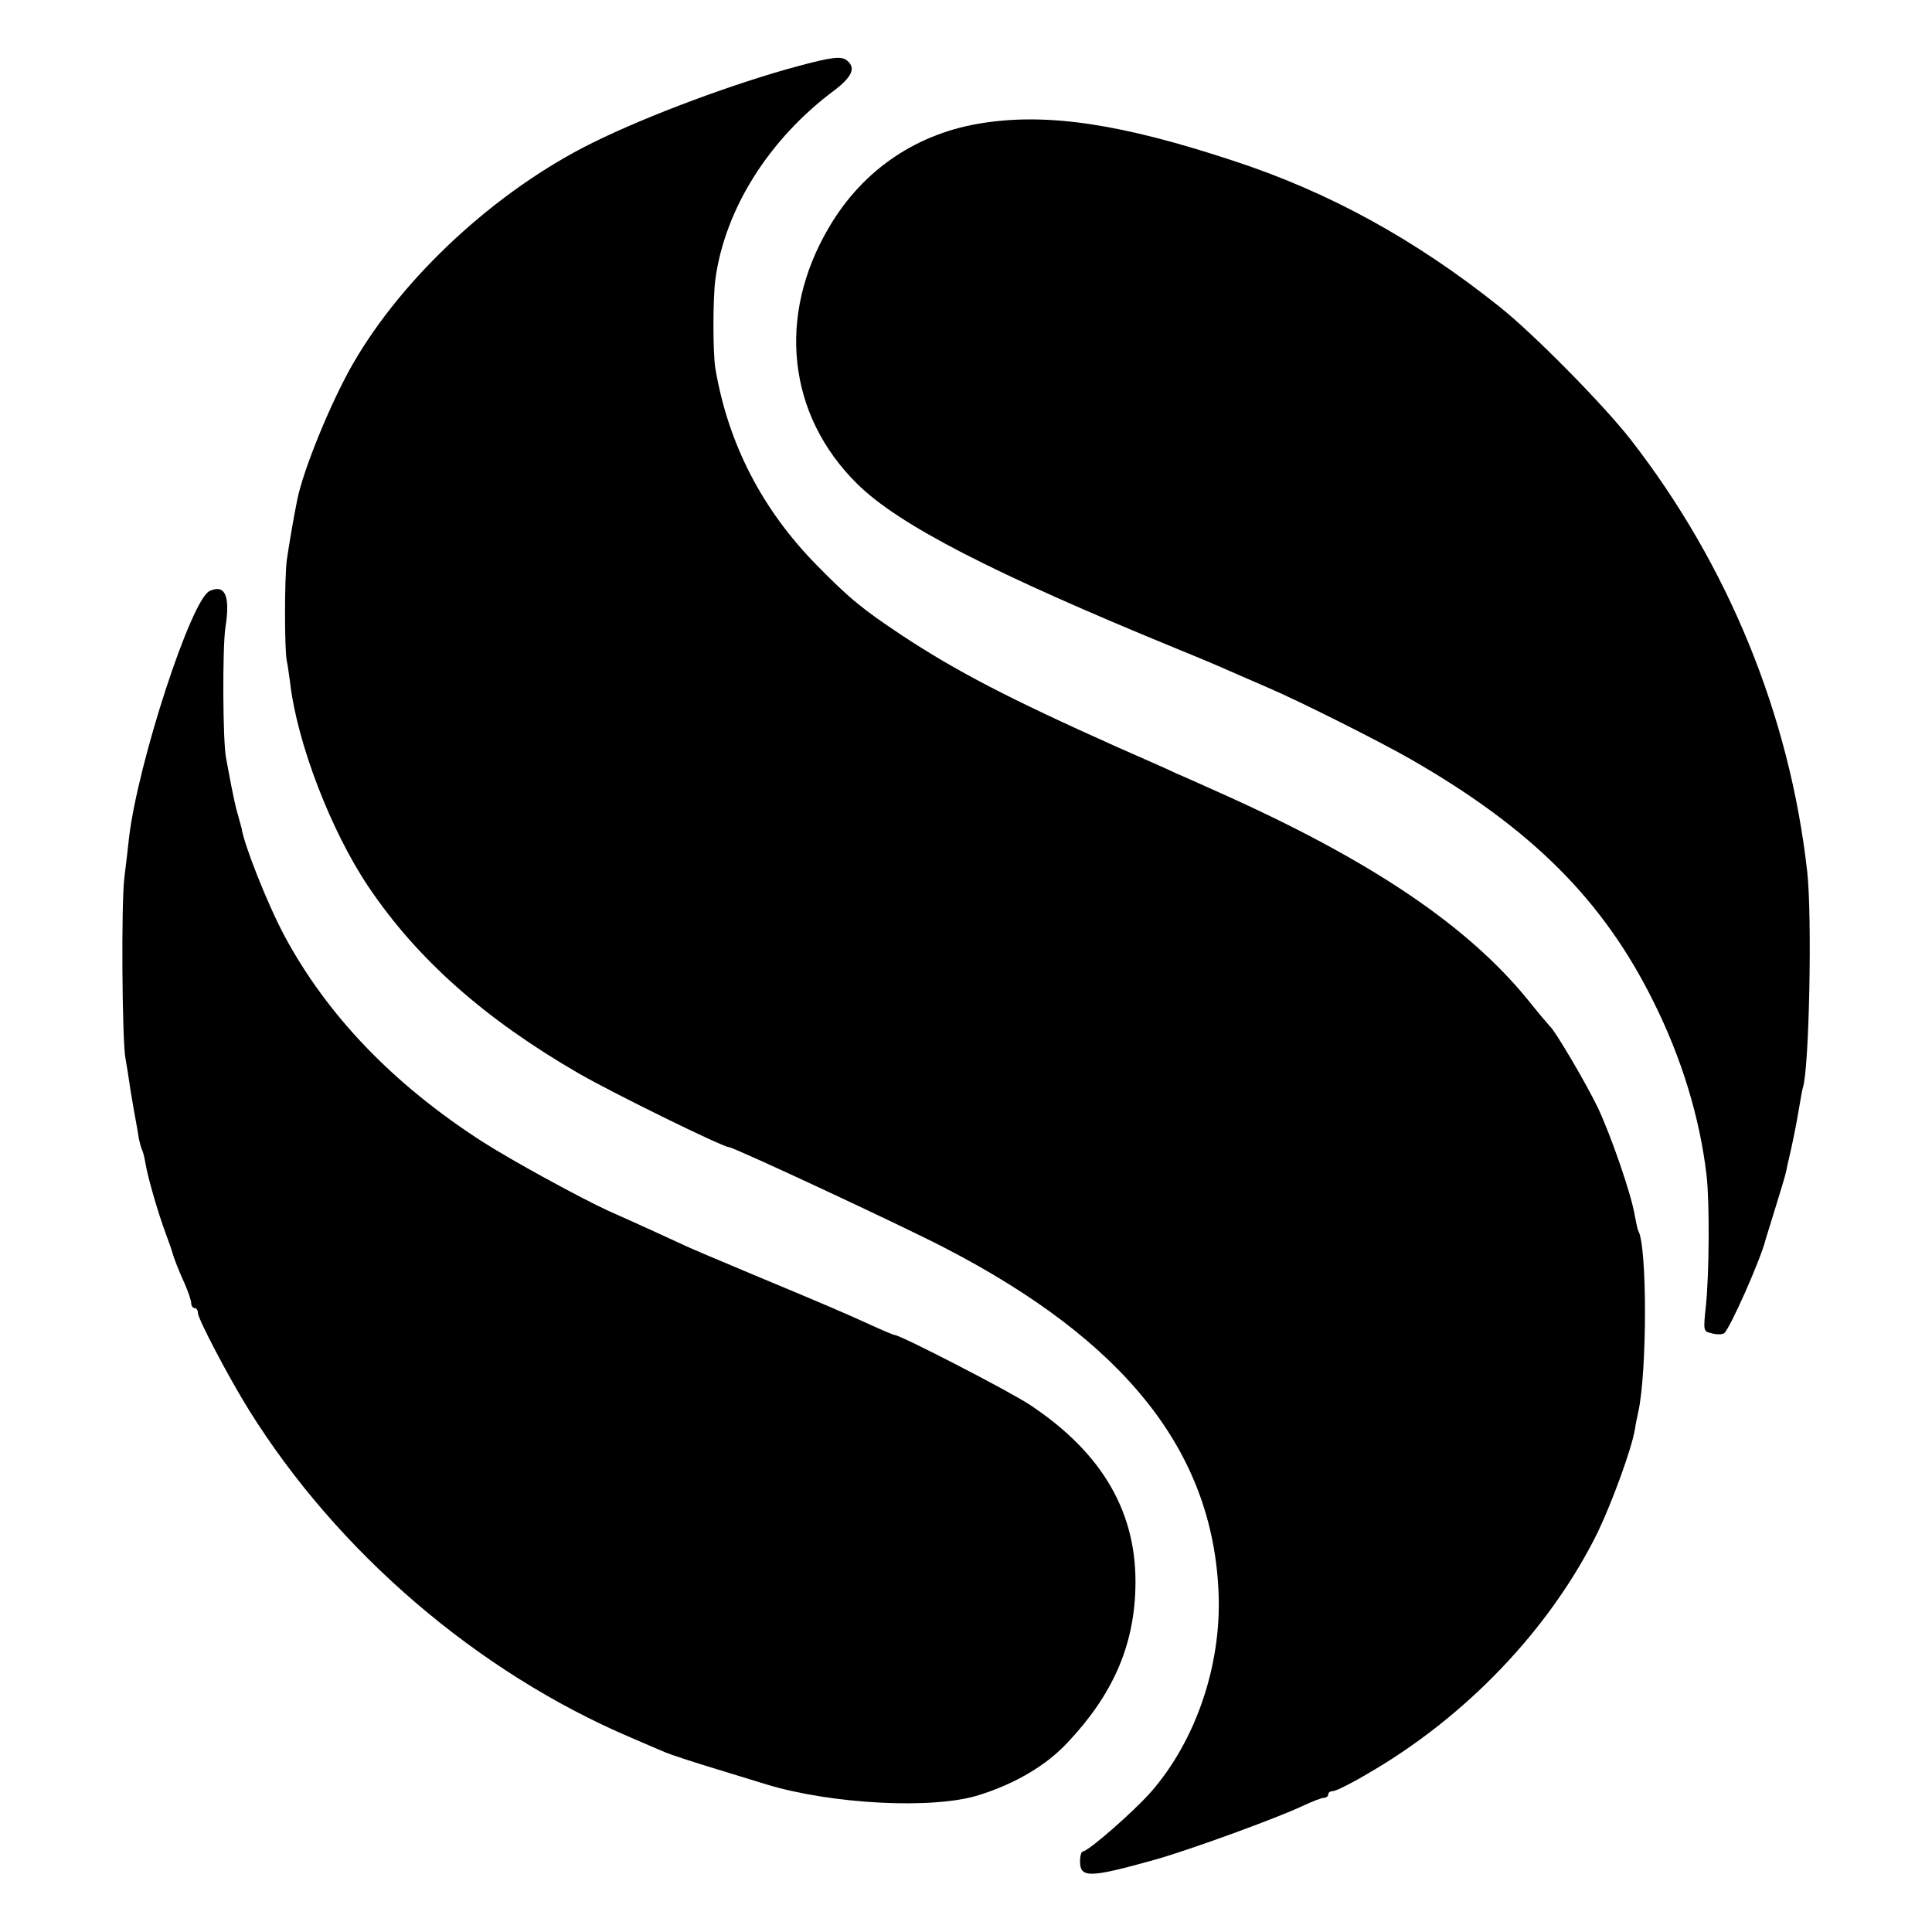
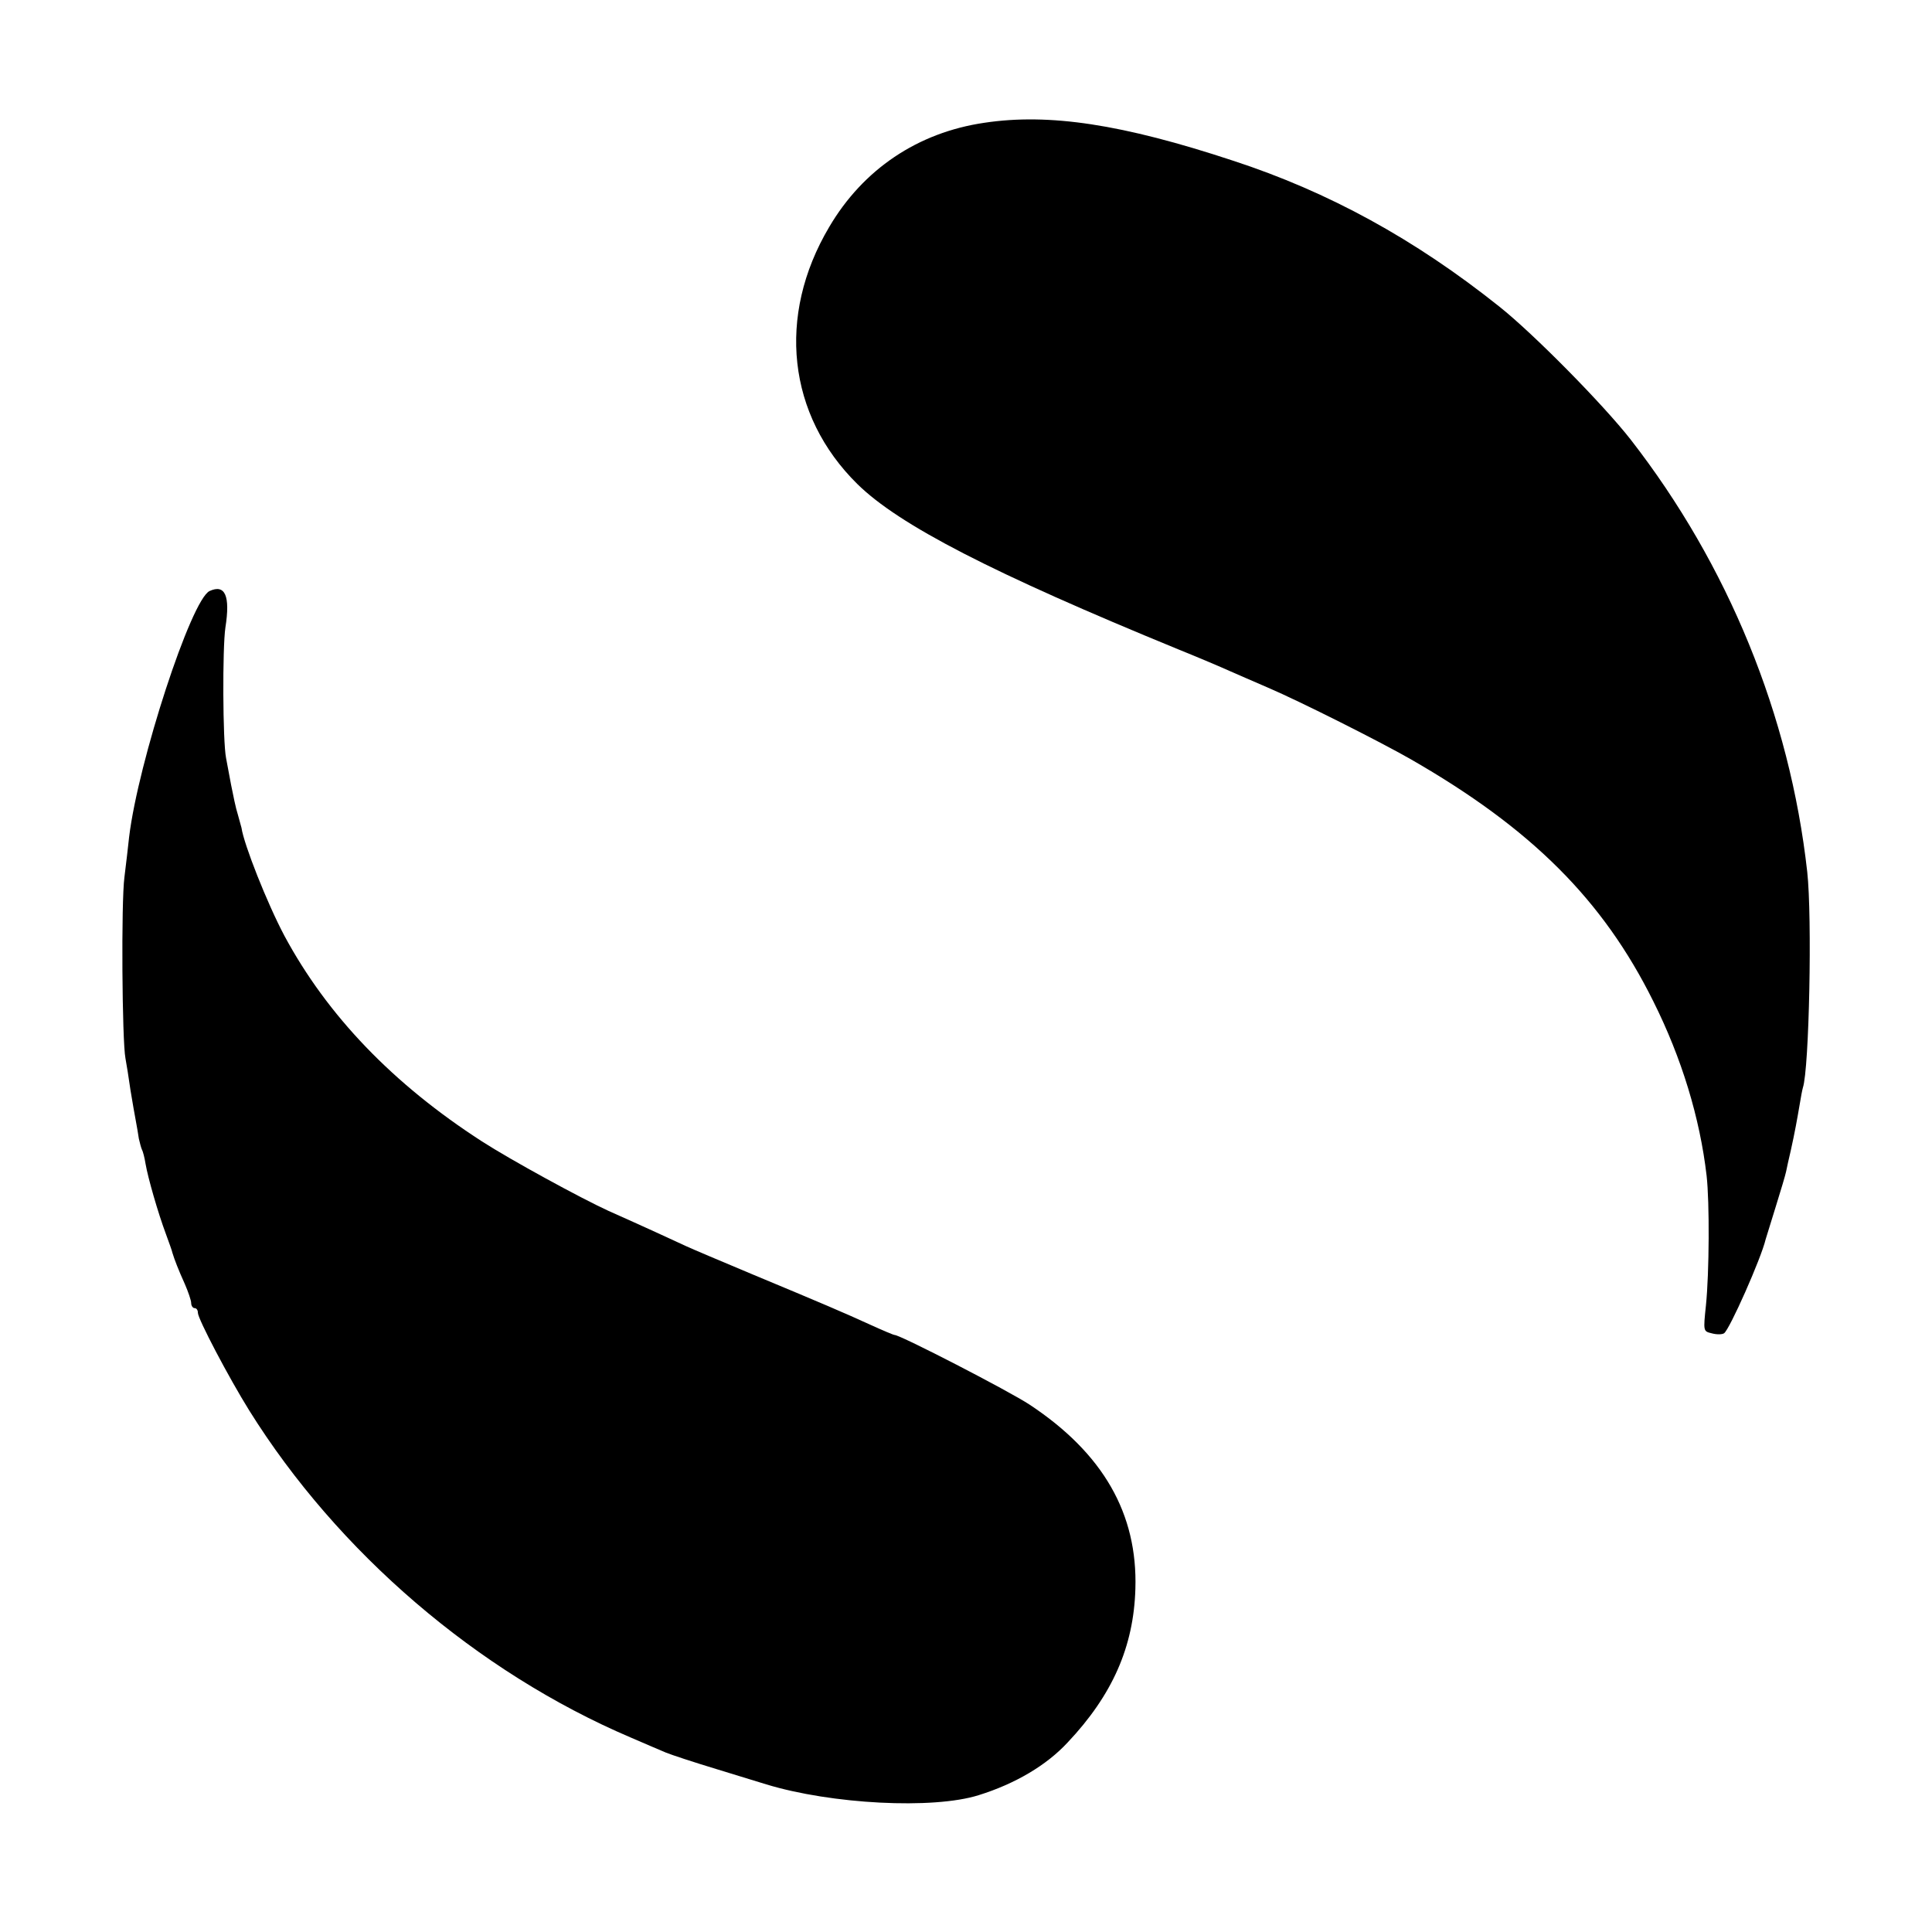
<svg xmlns="http://www.w3.org/2000/svg" version="1.0" width="576pt" height="576pt" viewBox="0 0 576 576" preserveAspectRatio="xMidYMid meet">
  <g transform="translate(0,576) scale(0.1,-0.1)" fill="#000000" stroke="none">
-     <path d="M2380 5563 c-184 -49 -449 -147 -614 -229 -285 -141 -564 -398 -714 -659 -65 -113 -148 -315 -166 -406 -12 -59 -25 -138 -31 -179 -7 -56 -7 -267 0 -300 3 -14 7 -44 10 -66 21 -180 122 -442 233 -607 145 -216 347 -395 627 -557 102 -59 430 -220 448 -220 14 0 516 -234 643 -300 538 -278 800 -607 817 -1029 9 -214 -67 -439 -201 -593 -53 -60 -188 -178 -204 -178 -4 0 -8 -13 -8 -29 0 -51 28 -50 225 5 103 29 366 125 439 160 28 13 56 24 63 24 7 0 13 5 13 10 0 6 6 10 14 10 8 0 53 22 100 50 298 171 549 436 690 723 42 88 99 243 110 304 2 15 7 39 10 52 27 121 27 499 0 542 -2 4 -6 23 -10 44 -9 60 -70 237 -110 322 -34 71 -128 231 -143 243 -3 3 -33 38 -65 78 -180 222 -469 417 -916 617 -58 26 -118 53 -135 60 -16 8 -95 43 -175 78 -324 145 -479 226 -640 332 -120 80 -156 109 -256 211 -162 165 -263 361 -301 584 -8 44 -8 213 0 269 29 209 160 417 355 562 52 40 64 66 38 88 -17 14 -42 12 -146 -16z" />
    <path d="M2935 5394 c-199 -29 -362 -139 -463 -311 -157 -265 -124 -561 84 -766 124 -122 401 -265 957 -493 62 -25 130 -54 152 -64 22 -10 74 -32 115 -50 98 -42 336 -162 425 -213 361 -207 574 -420 724 -722 85 -170 139 -348 159 -520 9 -79 8 -290 -2 -387 -8 -77 -8 -77 17 -83 14 -4 31 -4 37 0 16 10 111 224 124 280 2 6 15 49 30 97 15 48 29 95 31 105 2 10 8 38 14 63 12 54 19 93 27 140 3 19 7 40 9 47 19 56 28 509 13 644 -52 466 -236 915 -526 1288 -82 105 -290 316 -392 397 -252 201 -509 342 -794 435 -330 109 -548 142 -741 113z" />
    <path d="M625 3998 c-55 -25 -213 -510 -240 -733 -3 -27 -9 -81 -14 -120 -10 -74 -7 -489 3 -540 3 -16 10 -59 15 -95 6 -36 13 -77 16 -92 3 -16 7 -39 9 -53 3 -13 7 -28 9 -32 3 -5 8 -24 11 -43 7 -41 37 -146 61 -210 9 -25 18 -49 19 -55 6 -20 18 -51 37 -93 10 -23 19 -49 19 -57 0 -8 5 -15 10 -15 6 0 10 -6 10 -14 0 -18 92 -193 153 -291 264 -423 680 -780 1137 -975 41 -18 89 -38 105 -45 17 -7 84 -29 150 -49 66 -20 134 -41 150 -46 194 -59 497 -75 633 -32 109 34 202 89 265 157 134 142 197 286 202 458 7 224 -96 404 -315 549 -62 41 -386 208 -403 208 -3 0 -34 13 -69 29 -83 38 -149 66 -353 151 -93 39 -183 77 -200 85 -32 15 -132 61 -231 105 -83 38 -290 151 -377 207 -265 171 -461 375 -589 613 -52 98 -121 273 -128 322 -1 4 -6 22 -11 40 -6 18 -14 58 -20 88 -6 30 -12 66 -15 80 -10 50 -11 328 -2 389 15 95 -1 130 -47 109z" />
  </g>
</svg>